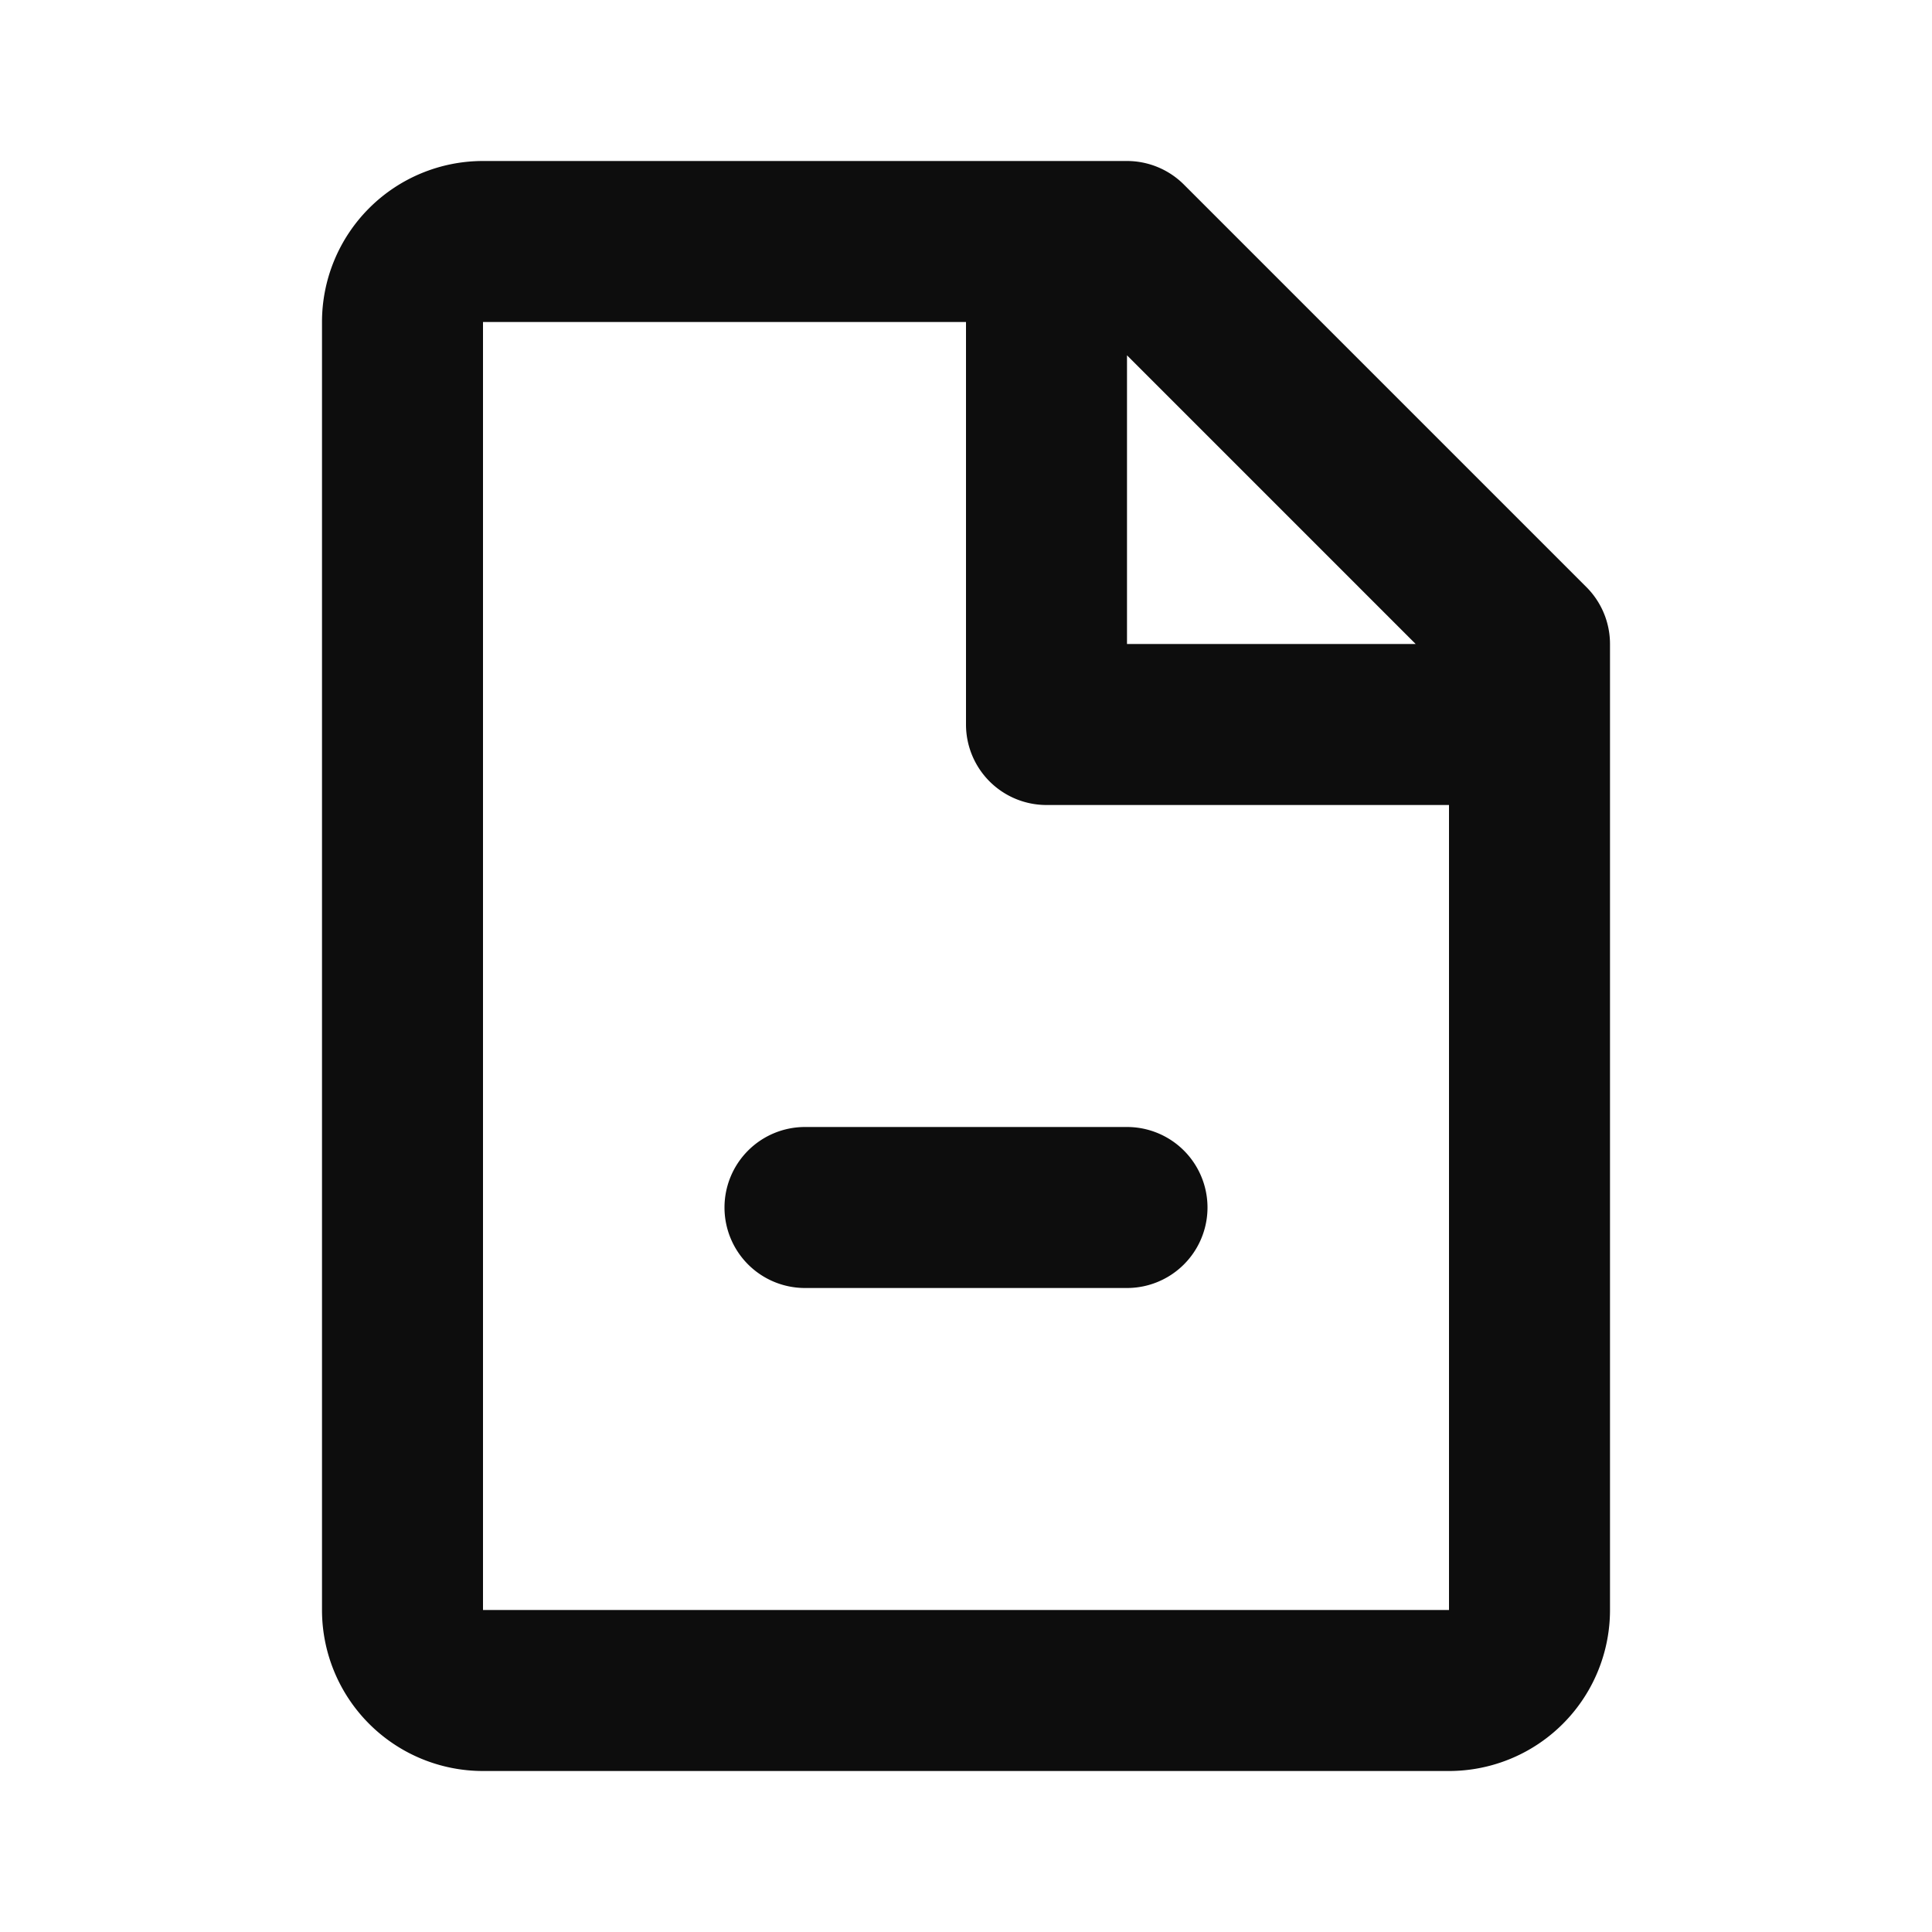
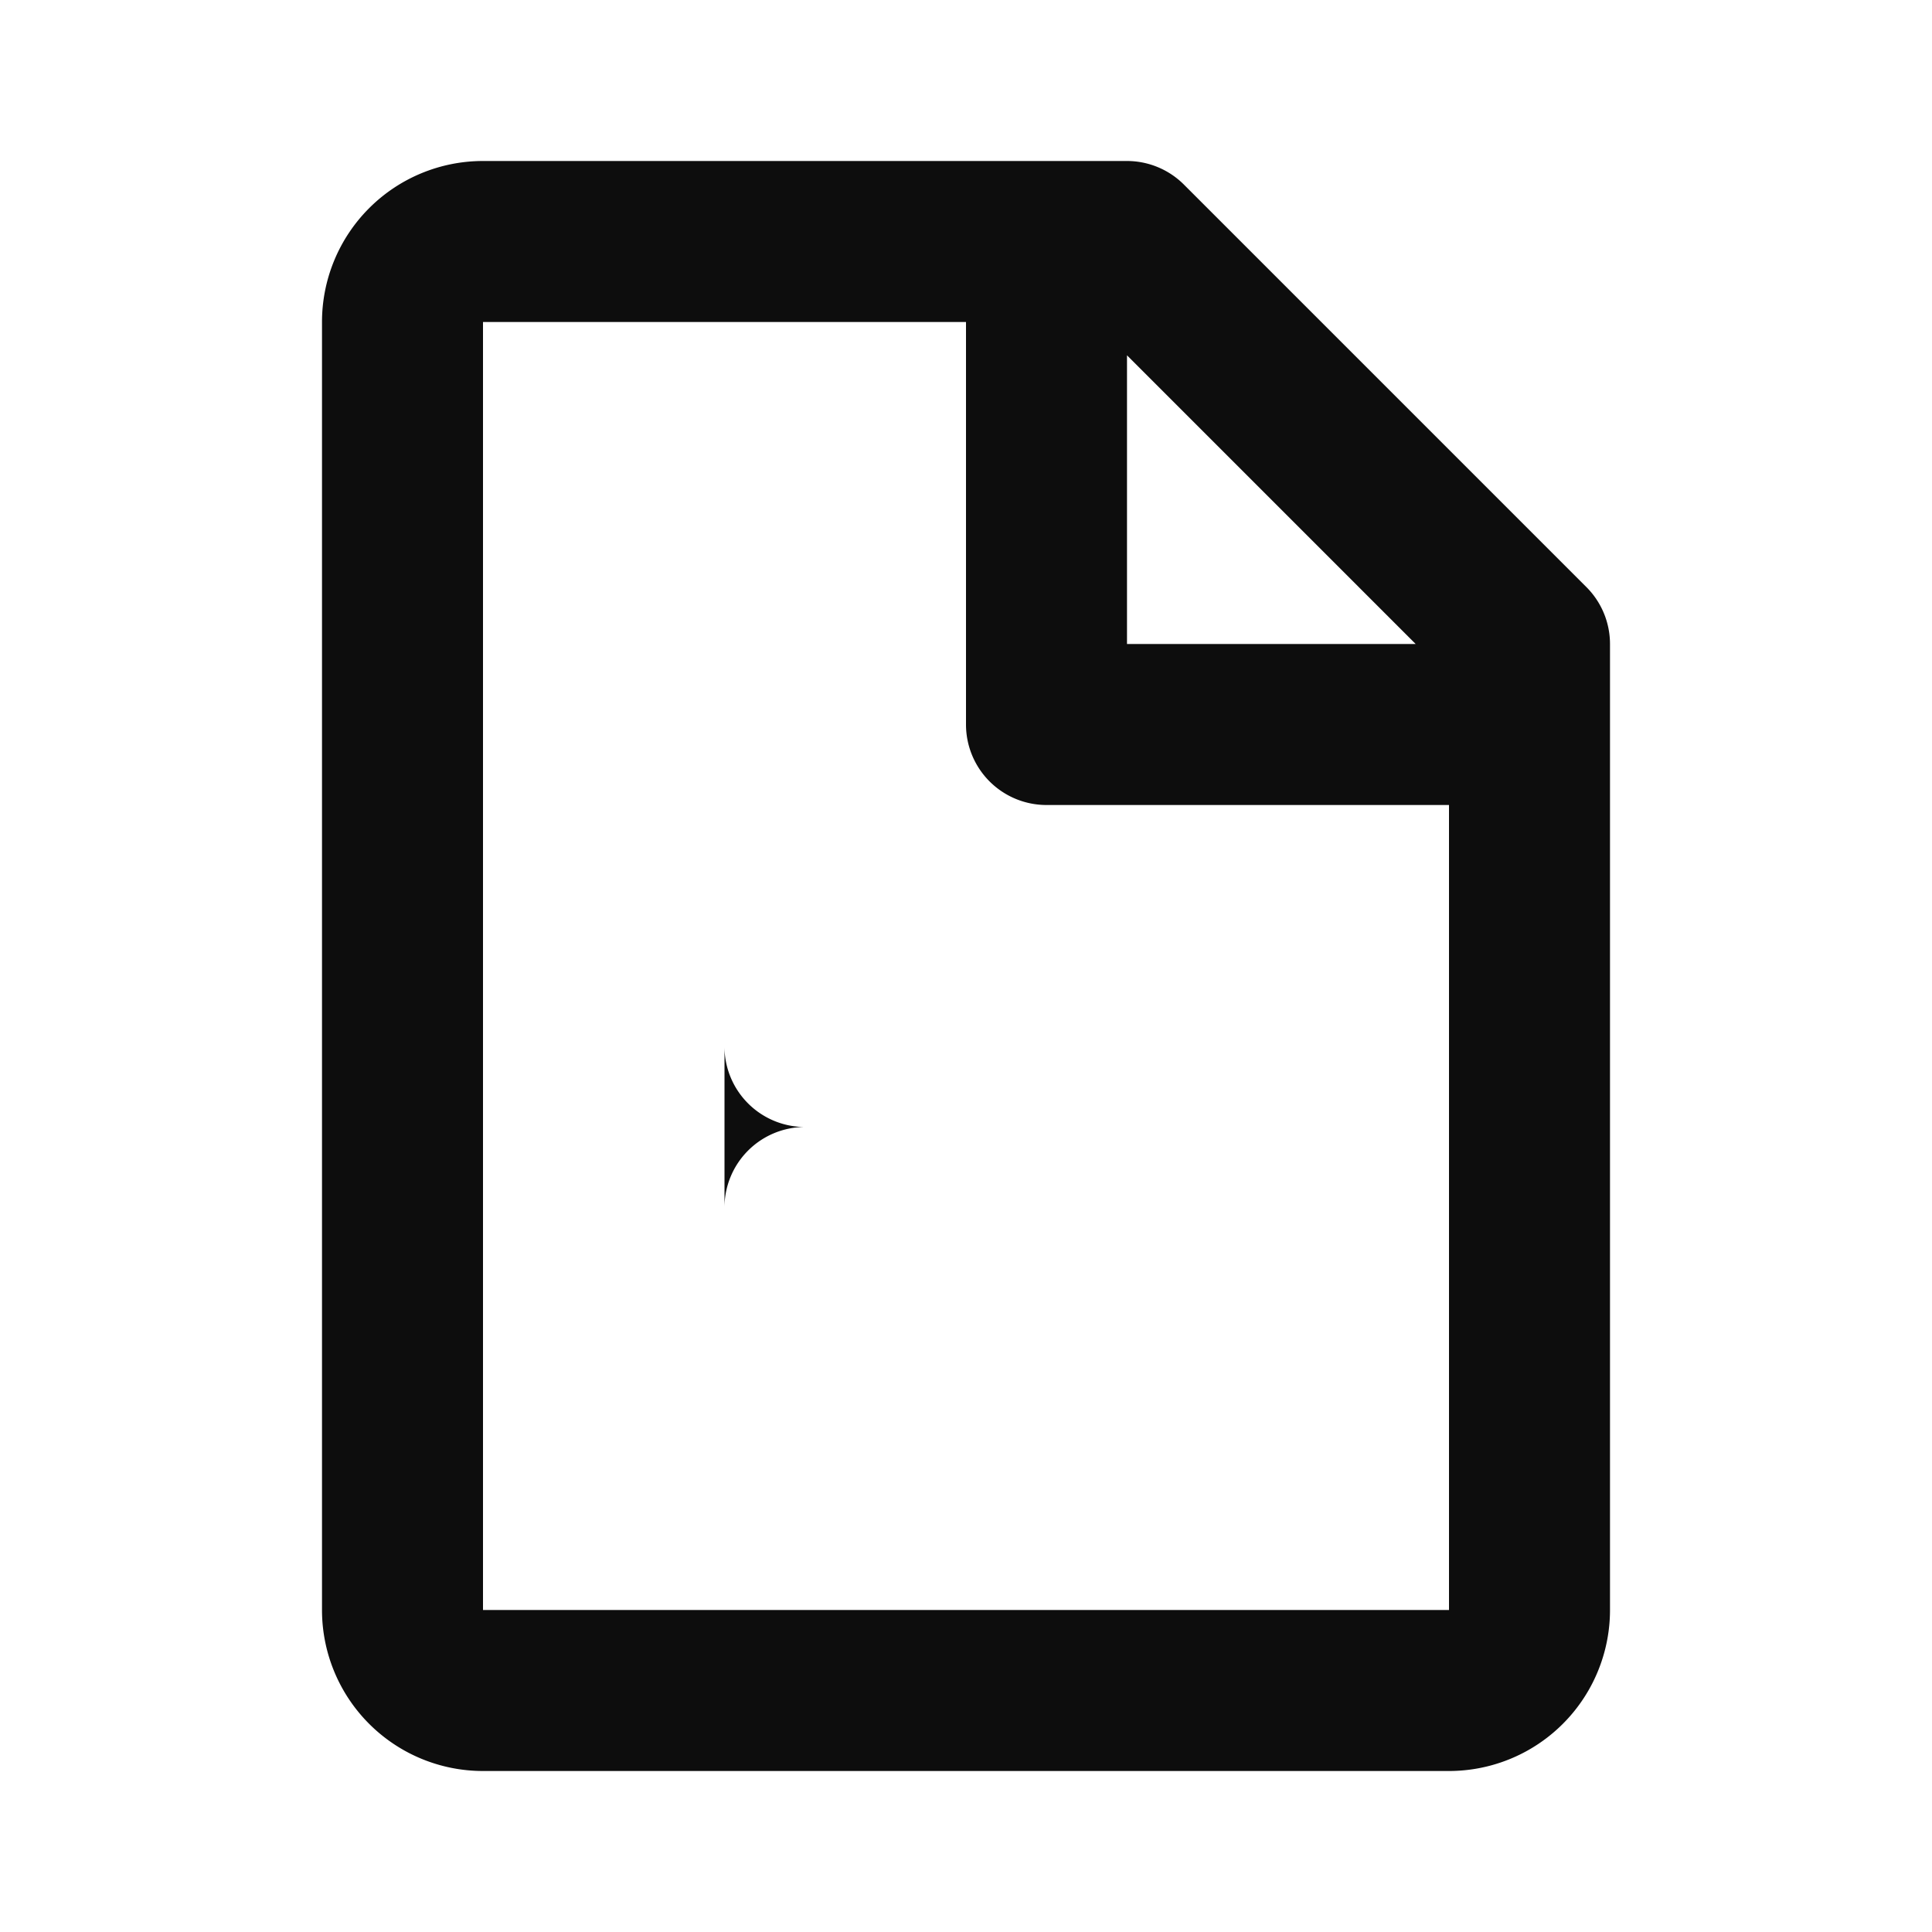
<svg xmlns="http://www.w3.org/2000/svg" width="800px" height="800px" viewBox="0 0 24 24" fill="none">
-   <path d="M4 4a2 2 0 0 1 2-2h8a1 1 0 0 1 .707.293l5 5A1 1 0 0 1 20 8v12a2 2 0 0 1-2 2H6a2 2 0 0 1-2-2V4zm13.586 4L14 4.414V8h3.586zM12 4H6v16h12V10h-5a1 1 0 0 1-1-1V4zM9 15a1 1 0 0 1 1-1h4a1 1 0 1 1 0 2h-4a1 1 0 0 1-1-1z" fill="#0D0D0D" />
+   <path d="M4 4a2 2 0 0 1 2-2h8a1 1 0 0 1 .707.293l5 5A1 1 0 0 1 20 8v12a2 2 0 0 1-2 2H6a2 2 0 0 1-2-2V4zm13.586 4L14 4.414V8h3.586zM12 4H6v16h12V10h-5a1 1 0 0 1-1-1V4zM9 15a1 1 0 0 1 1-1h4h-4a1 1 0 0 1-1-1z" fill="#0D0D0D" />
</svg>